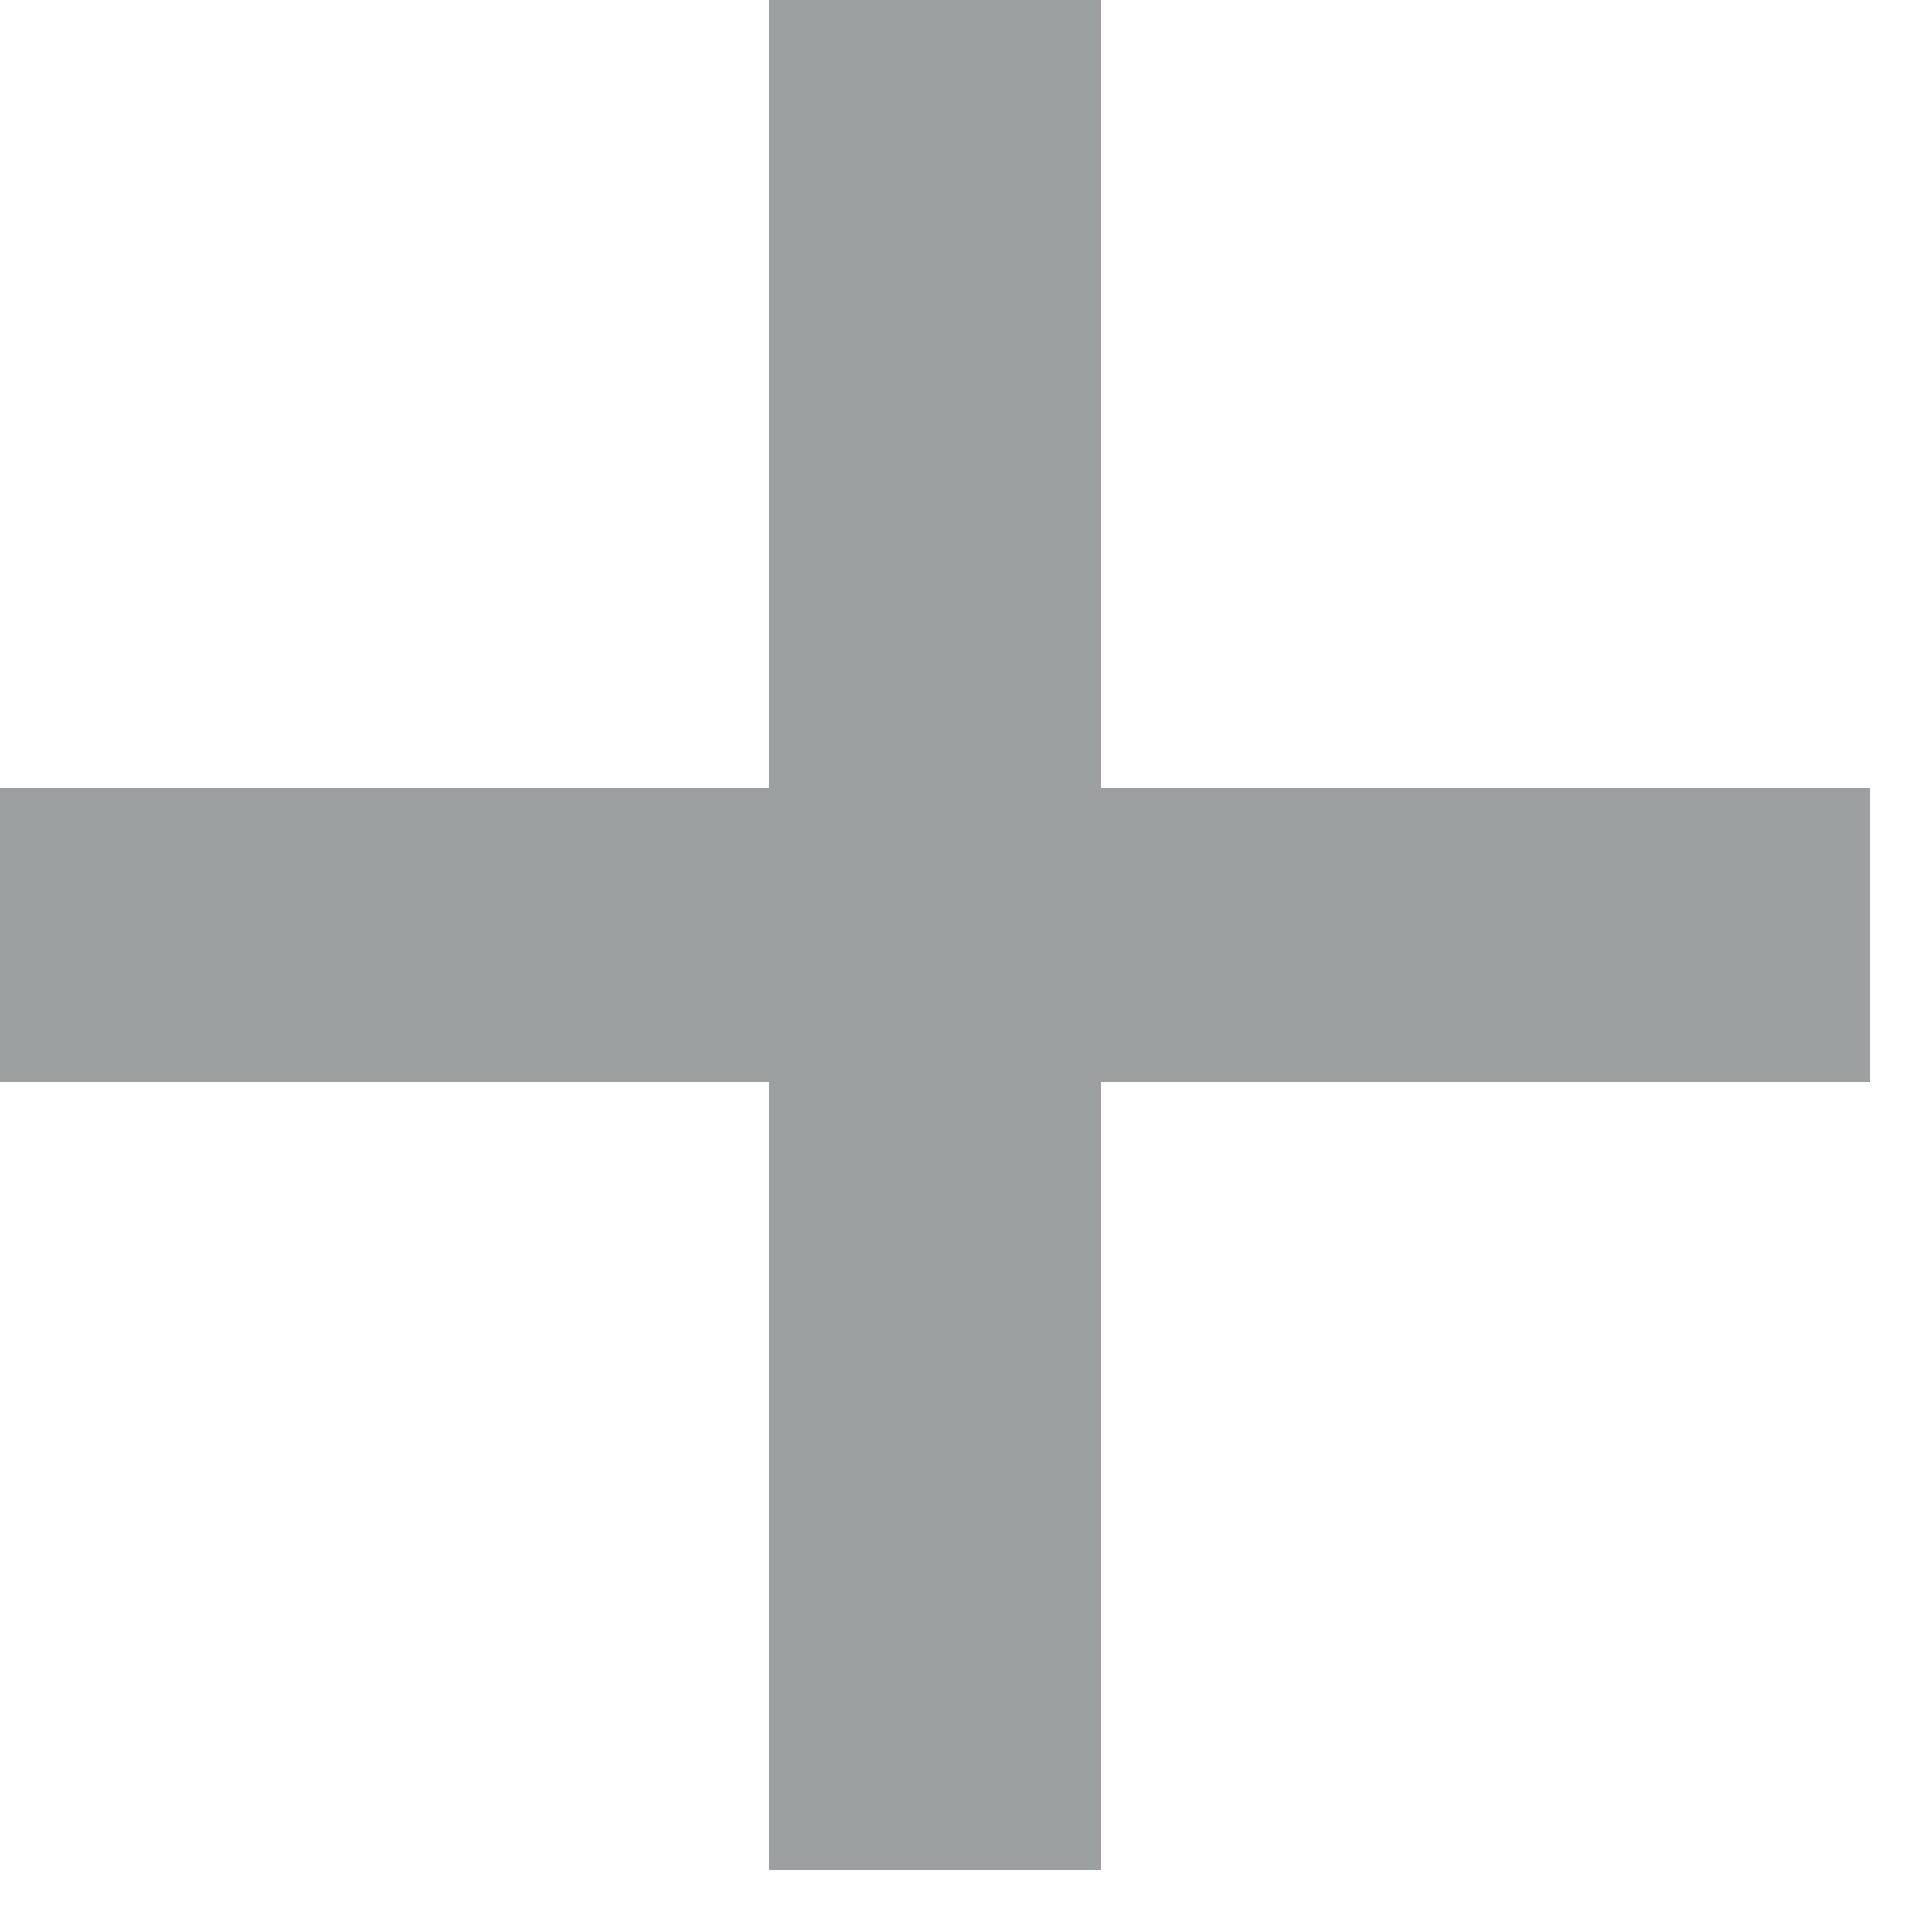
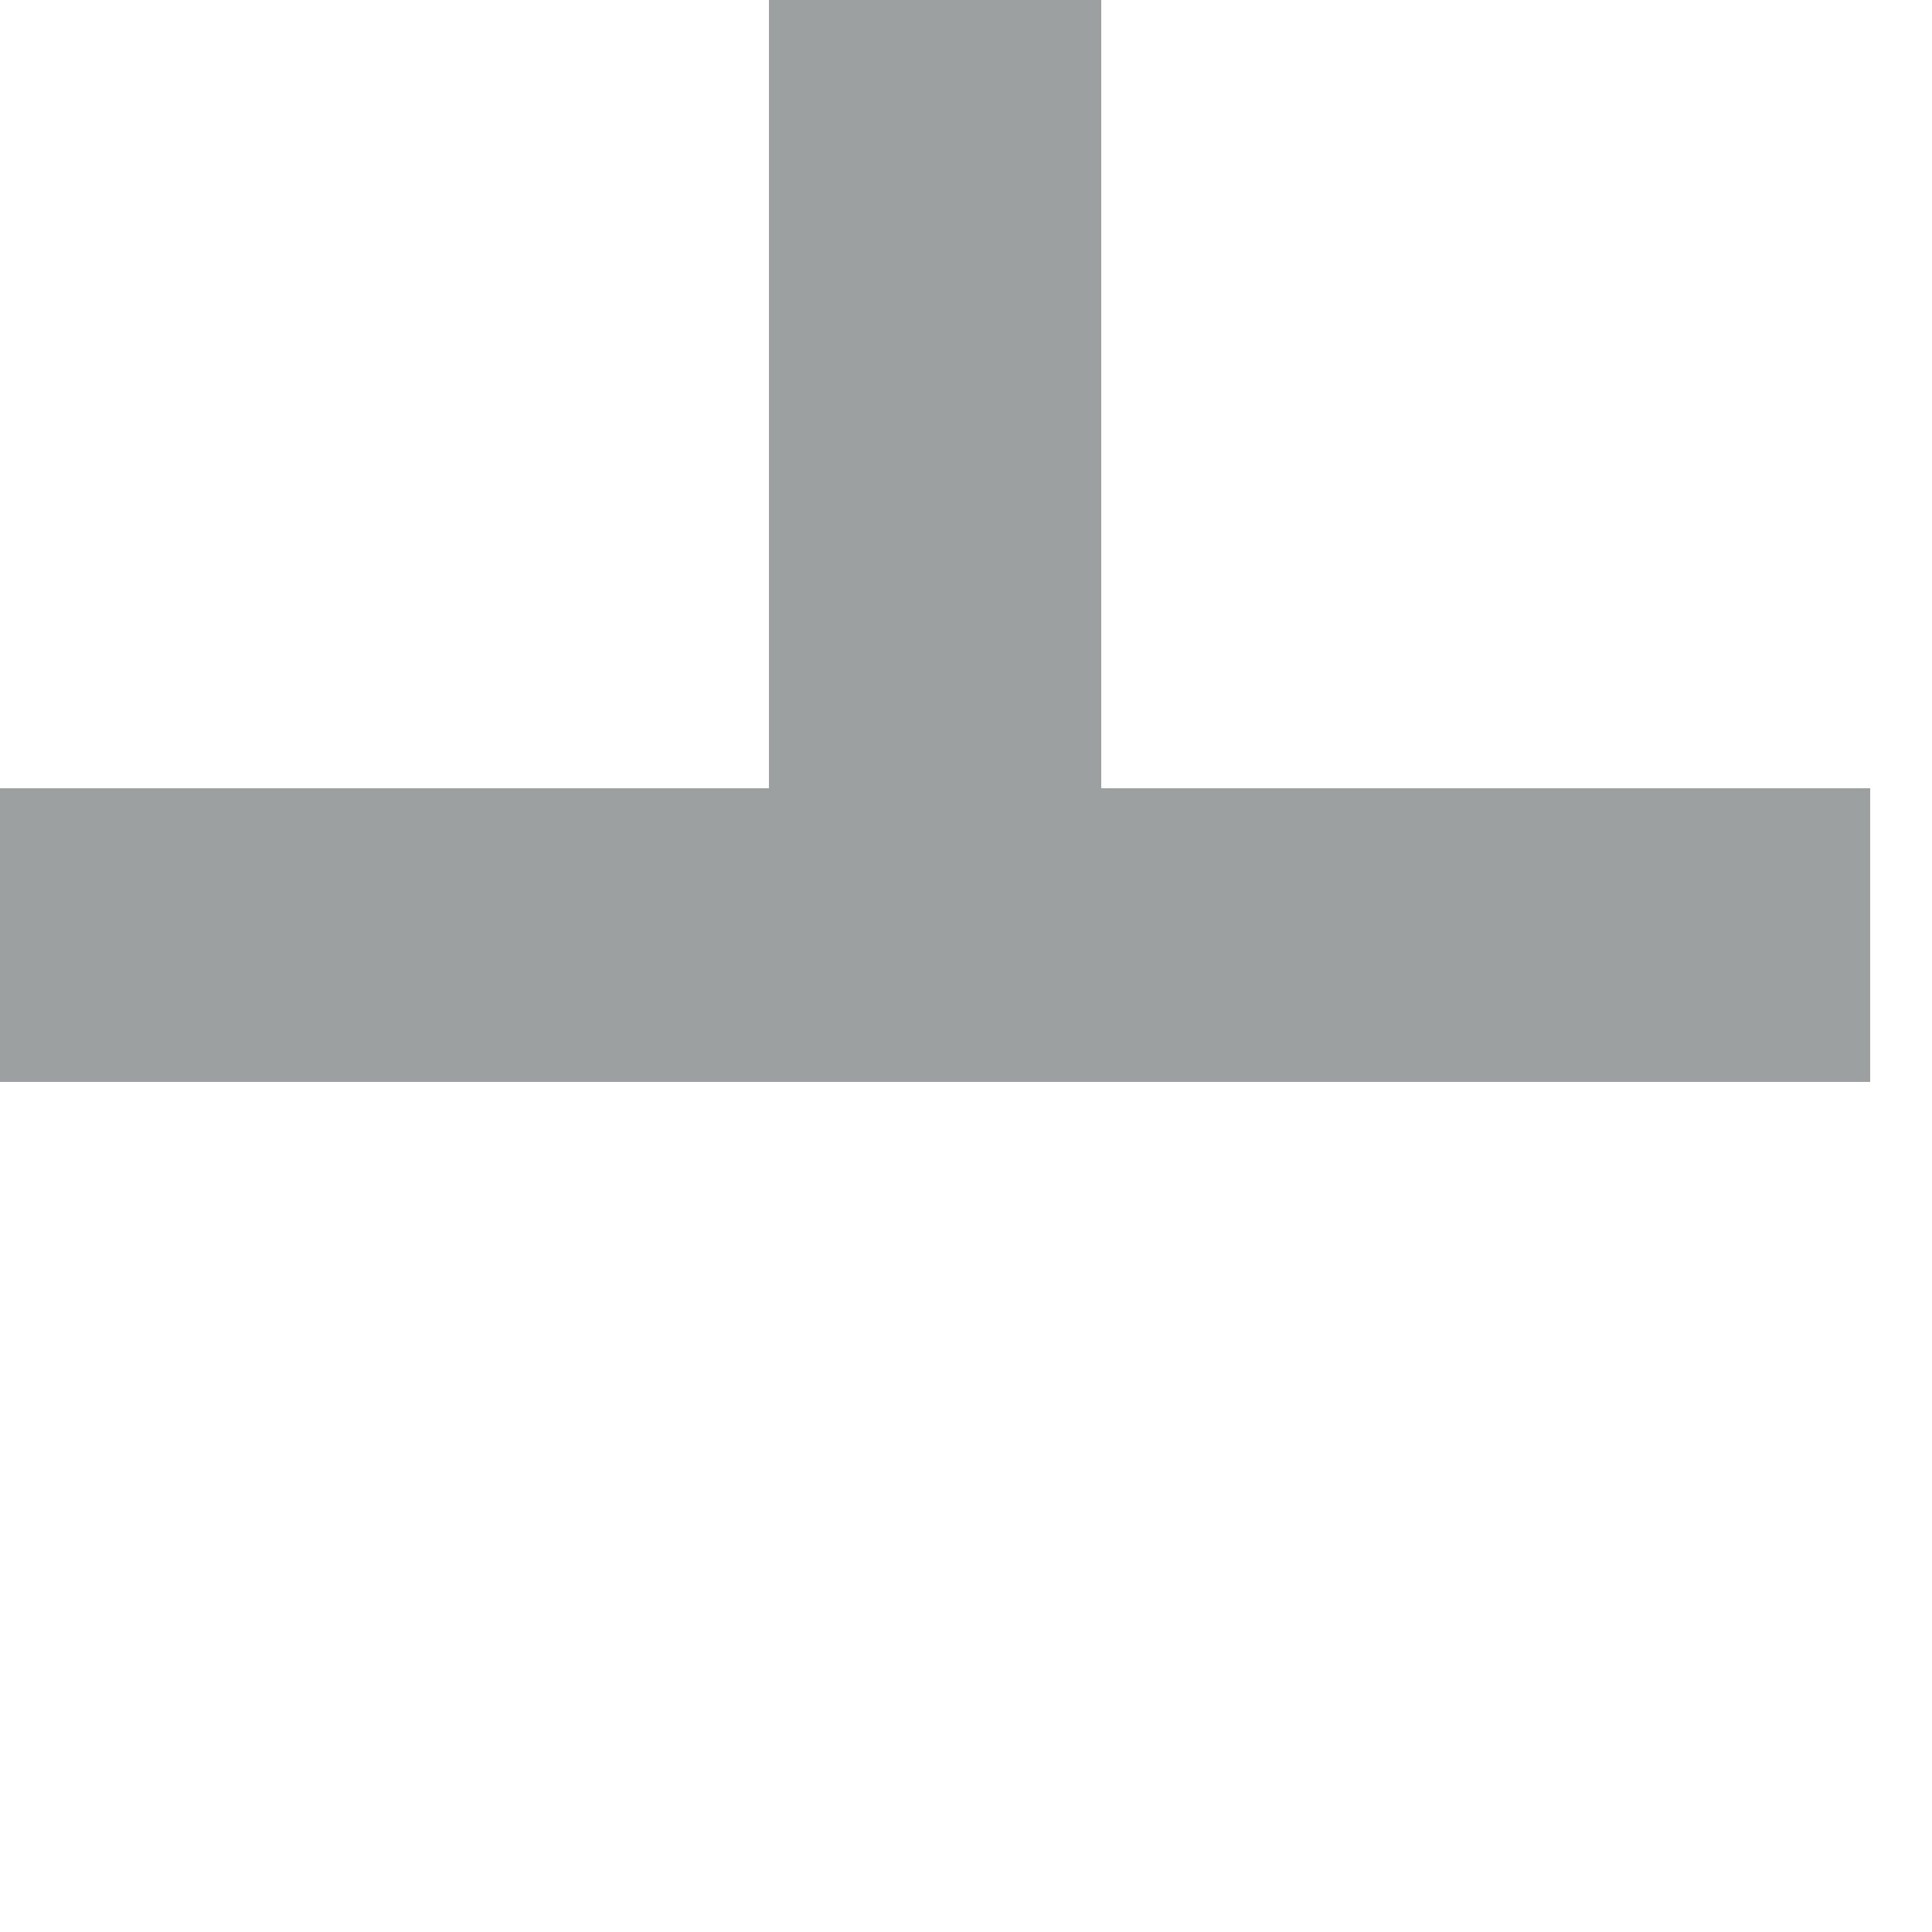
<svg xmlns="http://www.w3.org/2000/svg" fill="none" viewBox="0 0 15 15" height="15" width="15">
-   <path fill="#0B1215" d="M8.55 6.12H14.52V8.4H8.55V14.52H5.97V8.4H0V6.12H5.97V0H8.55V6.12Z" opacity="0.4" />
+   <path fill="#0B1215" d="M8.55 6.12H14.52V8.4H8.55V14.52V8.4H0V6.12H5.97V0H8.55V6.12Z" opacity="0.4" />
</svg>